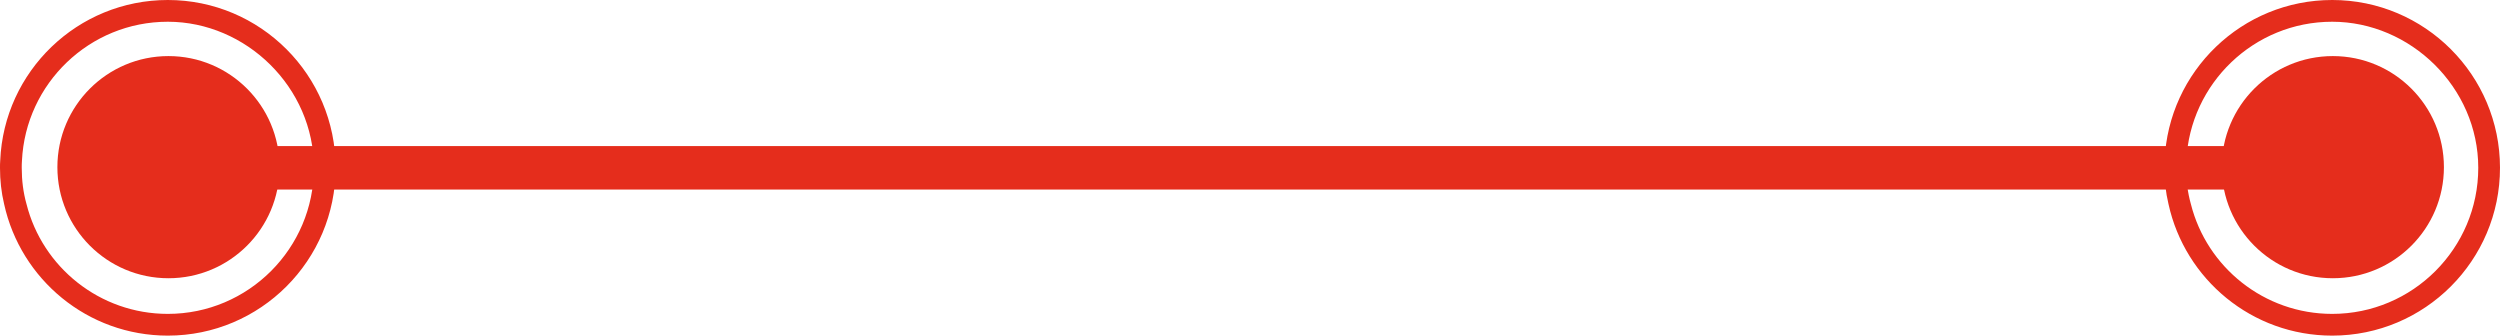
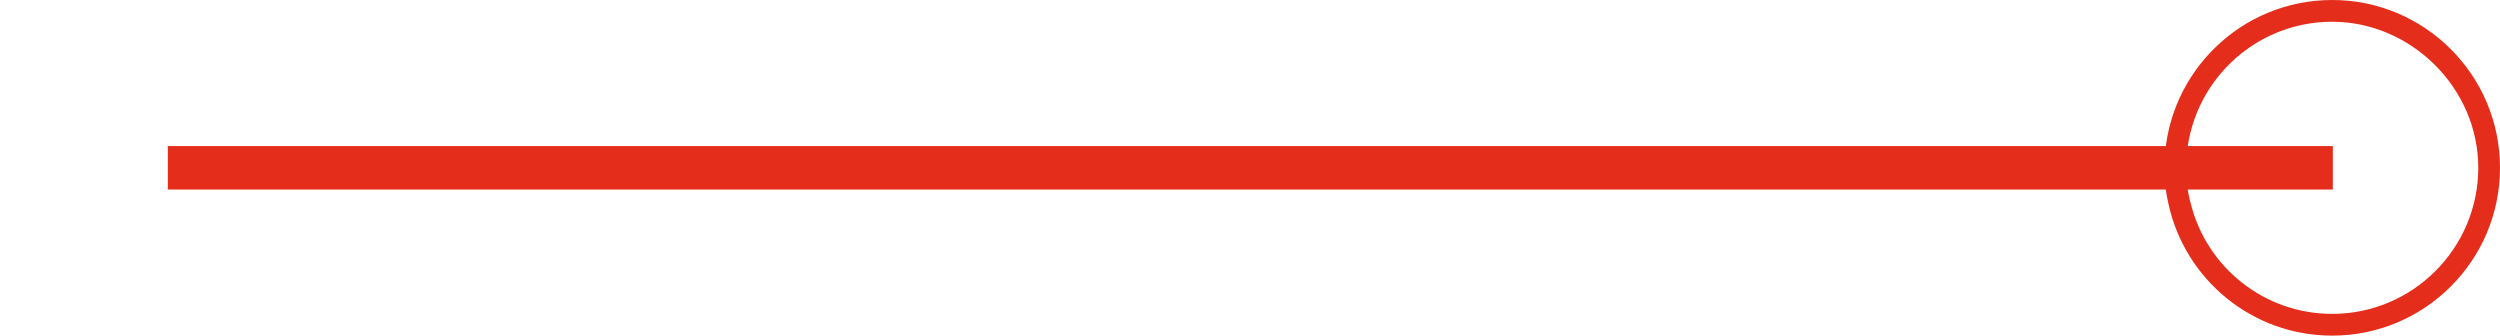
<svg xmlns="http://www.w3.org/2000/svg" id="Calque_2" data-name="Calque 2" viewBox="0 0 115.01 15.44">
  <defs>
    <style>      .cls-1 {        fill: #e52d1c;        stroke-width: 0px;      }    </style>
  </defs>
  <g id="Calque_1-2" data-name="Calque 1">
    <g>
      <path class="cls-1" d="m107.29,0c-4.15,0-7.54,3.28-7.71,7.39-.01.11-.01.22-.01.33,0,.57.06,1.13.19,1.67.76,3.46,3.84,6.05,7.53,6.05,4.26,0,7.72-3.46,7.72-7.72s-3.46-7.72-7.72-7.72Zm0,14.44c-3.13,0-5.77-2.15-6.5-5.05-.15-.53-.22-1.09-.22-1.67,0-.11,0-.22.01-.33.17-3.55,3.11-6.39,6.71-6.39s6.72,3.02,6.72,6.72-3.01,6.72-6.72,6.72Z" />
-       <circle class="cls-1" cx="107.32" cy="7.69" r="5.11" />
    </g>
    <g>
-       <path class="cls-1" d="m7.72,0C3.57,0,.18,3.28.01,7.39c-.01.11-.01.22-.01.33,0,.57.06,1.13.19,1.67.76,3.46,3.84,6.05,7.53,6.05,4.26,0,7.72-3.46,7.72-7.72S11.98,0,7.72,0Zm0,14.44c-3.13,0-5.77-2.15-6.5-5.05-.15-.53-.22-1.09-.22-1.67,0-.11,0-.22.01-.33.17-3.55,3.11-6.39,6.71-6.39s6.72,3.02,6.72,6.72-3.01,6.72-6.72,6.72Z" />
-       <circle class="cls-1" cx="7.75" cy="7.69" r="5.11" />
-     </g>
+       </g>
    <rect class="cls-1" x="7.72" y="6.72" width="99.6" height="2" />
  </g>
</svg>